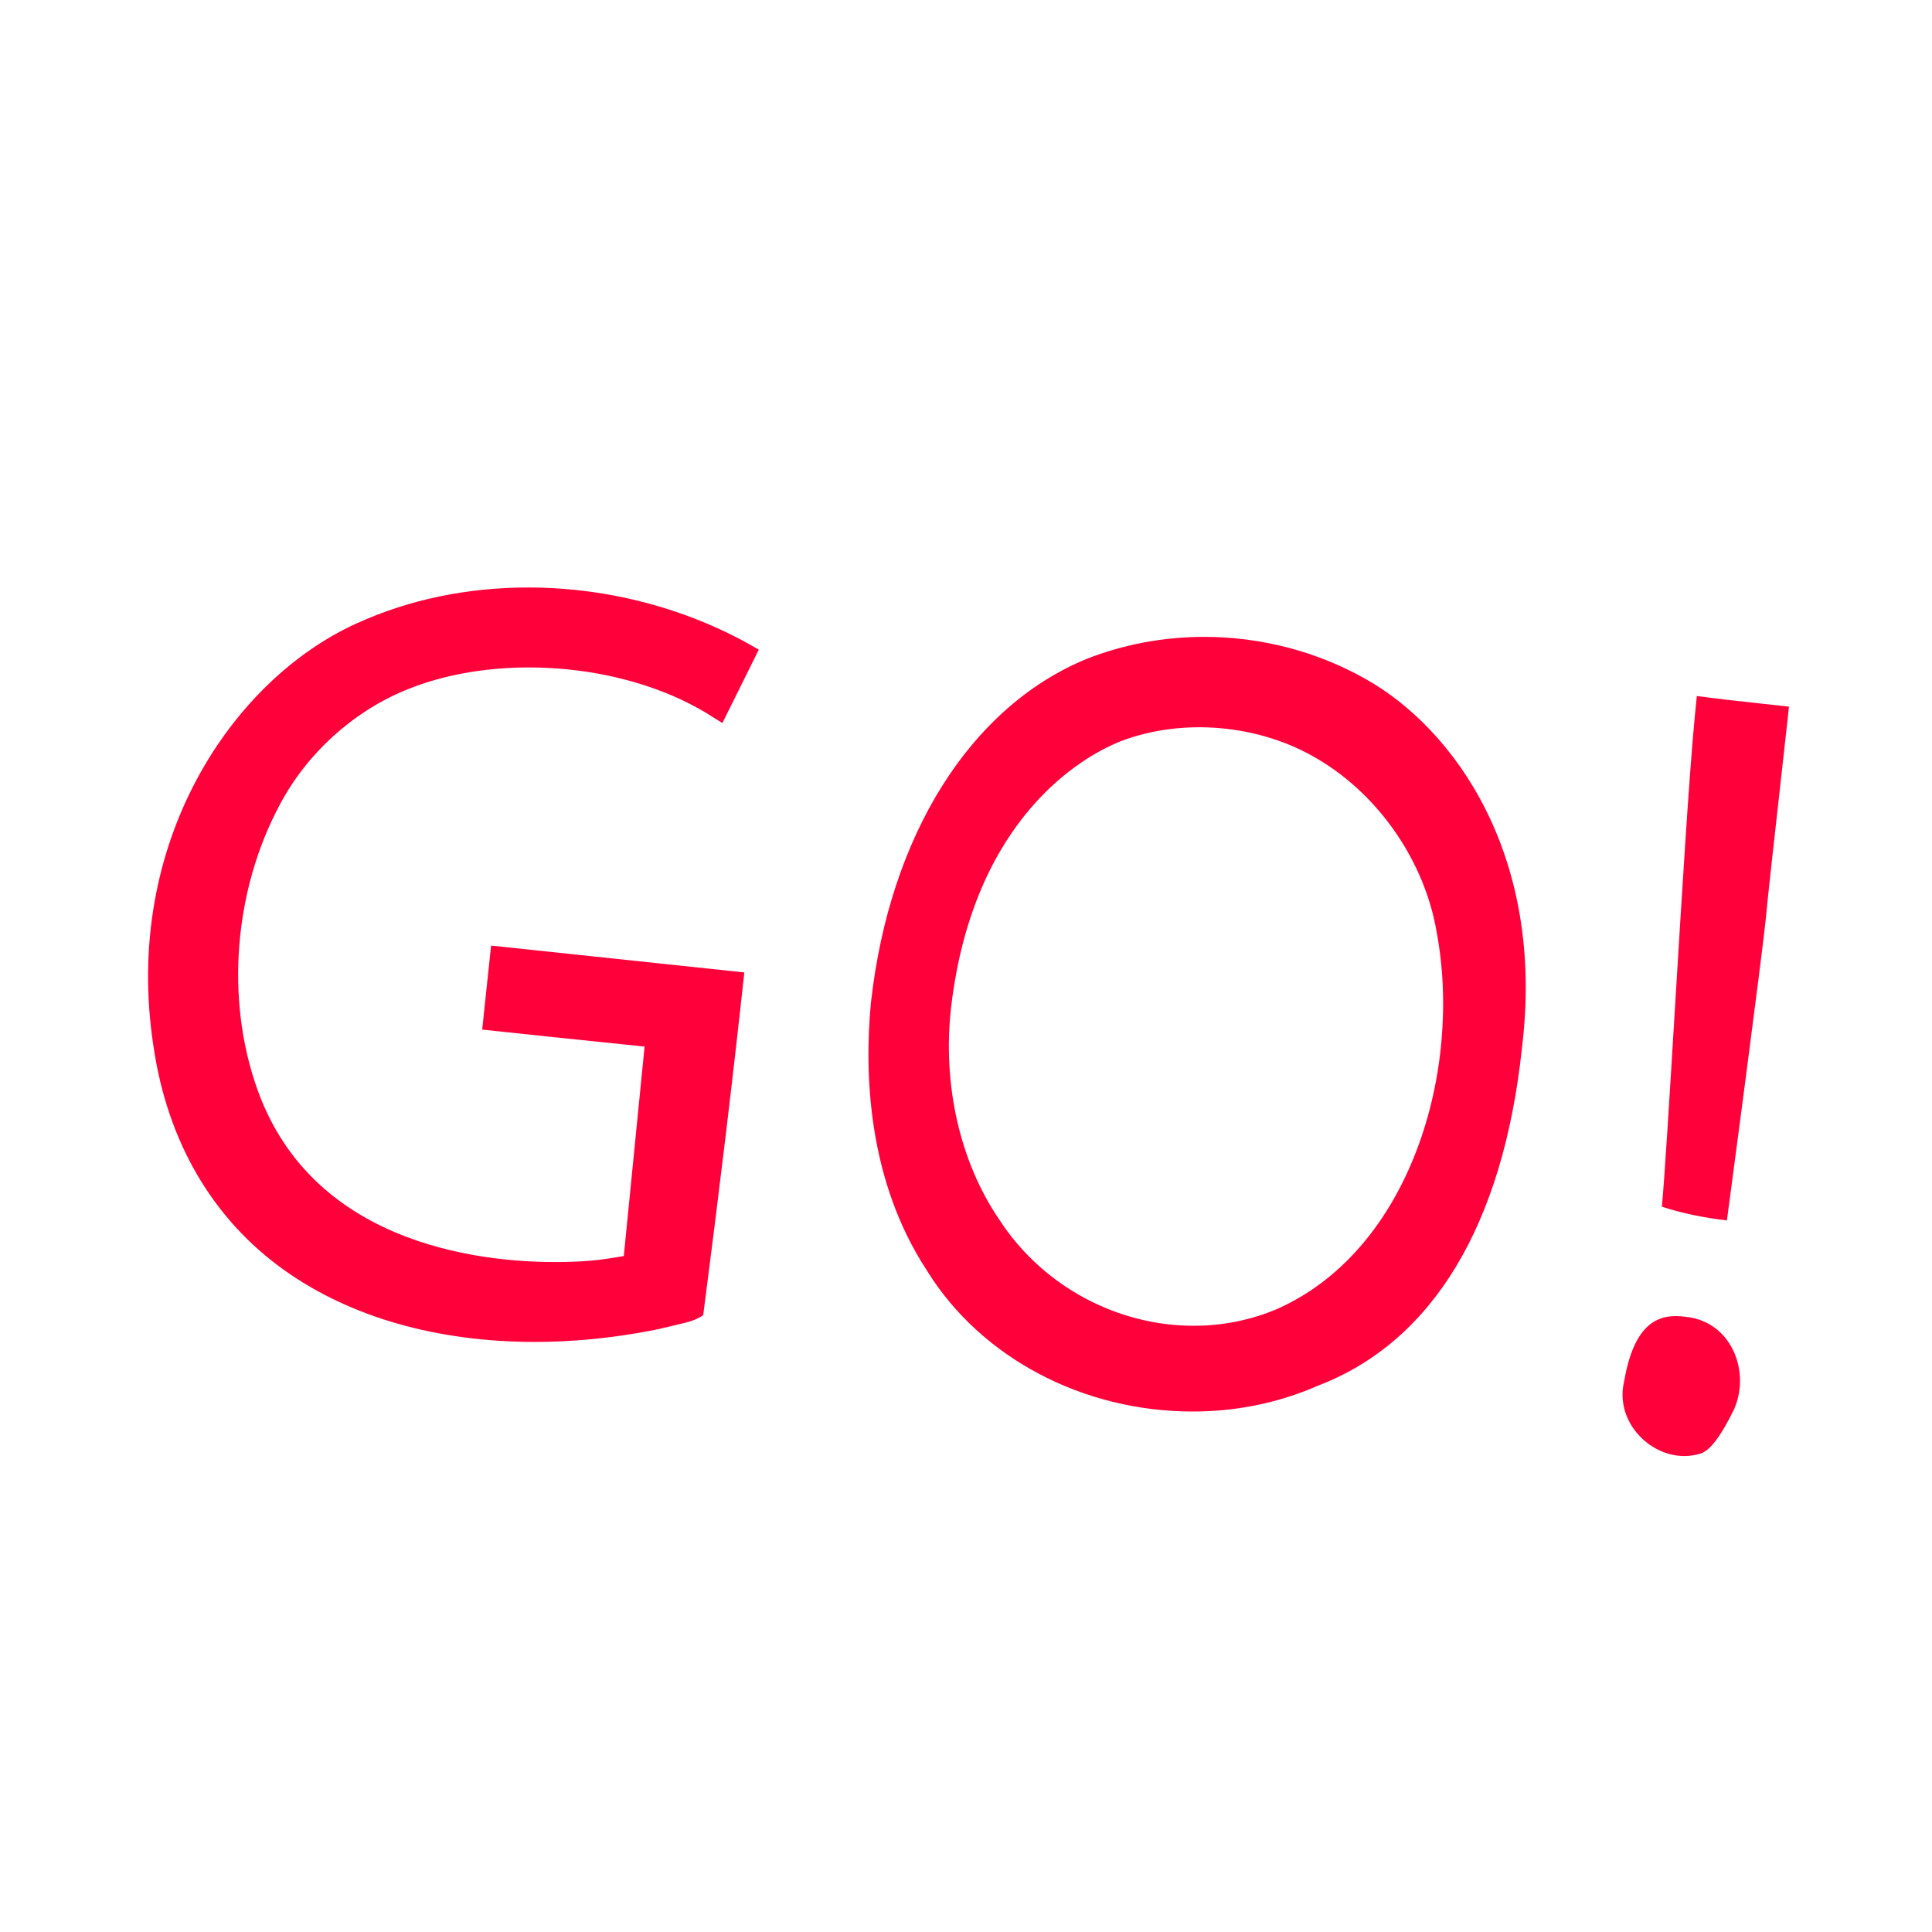
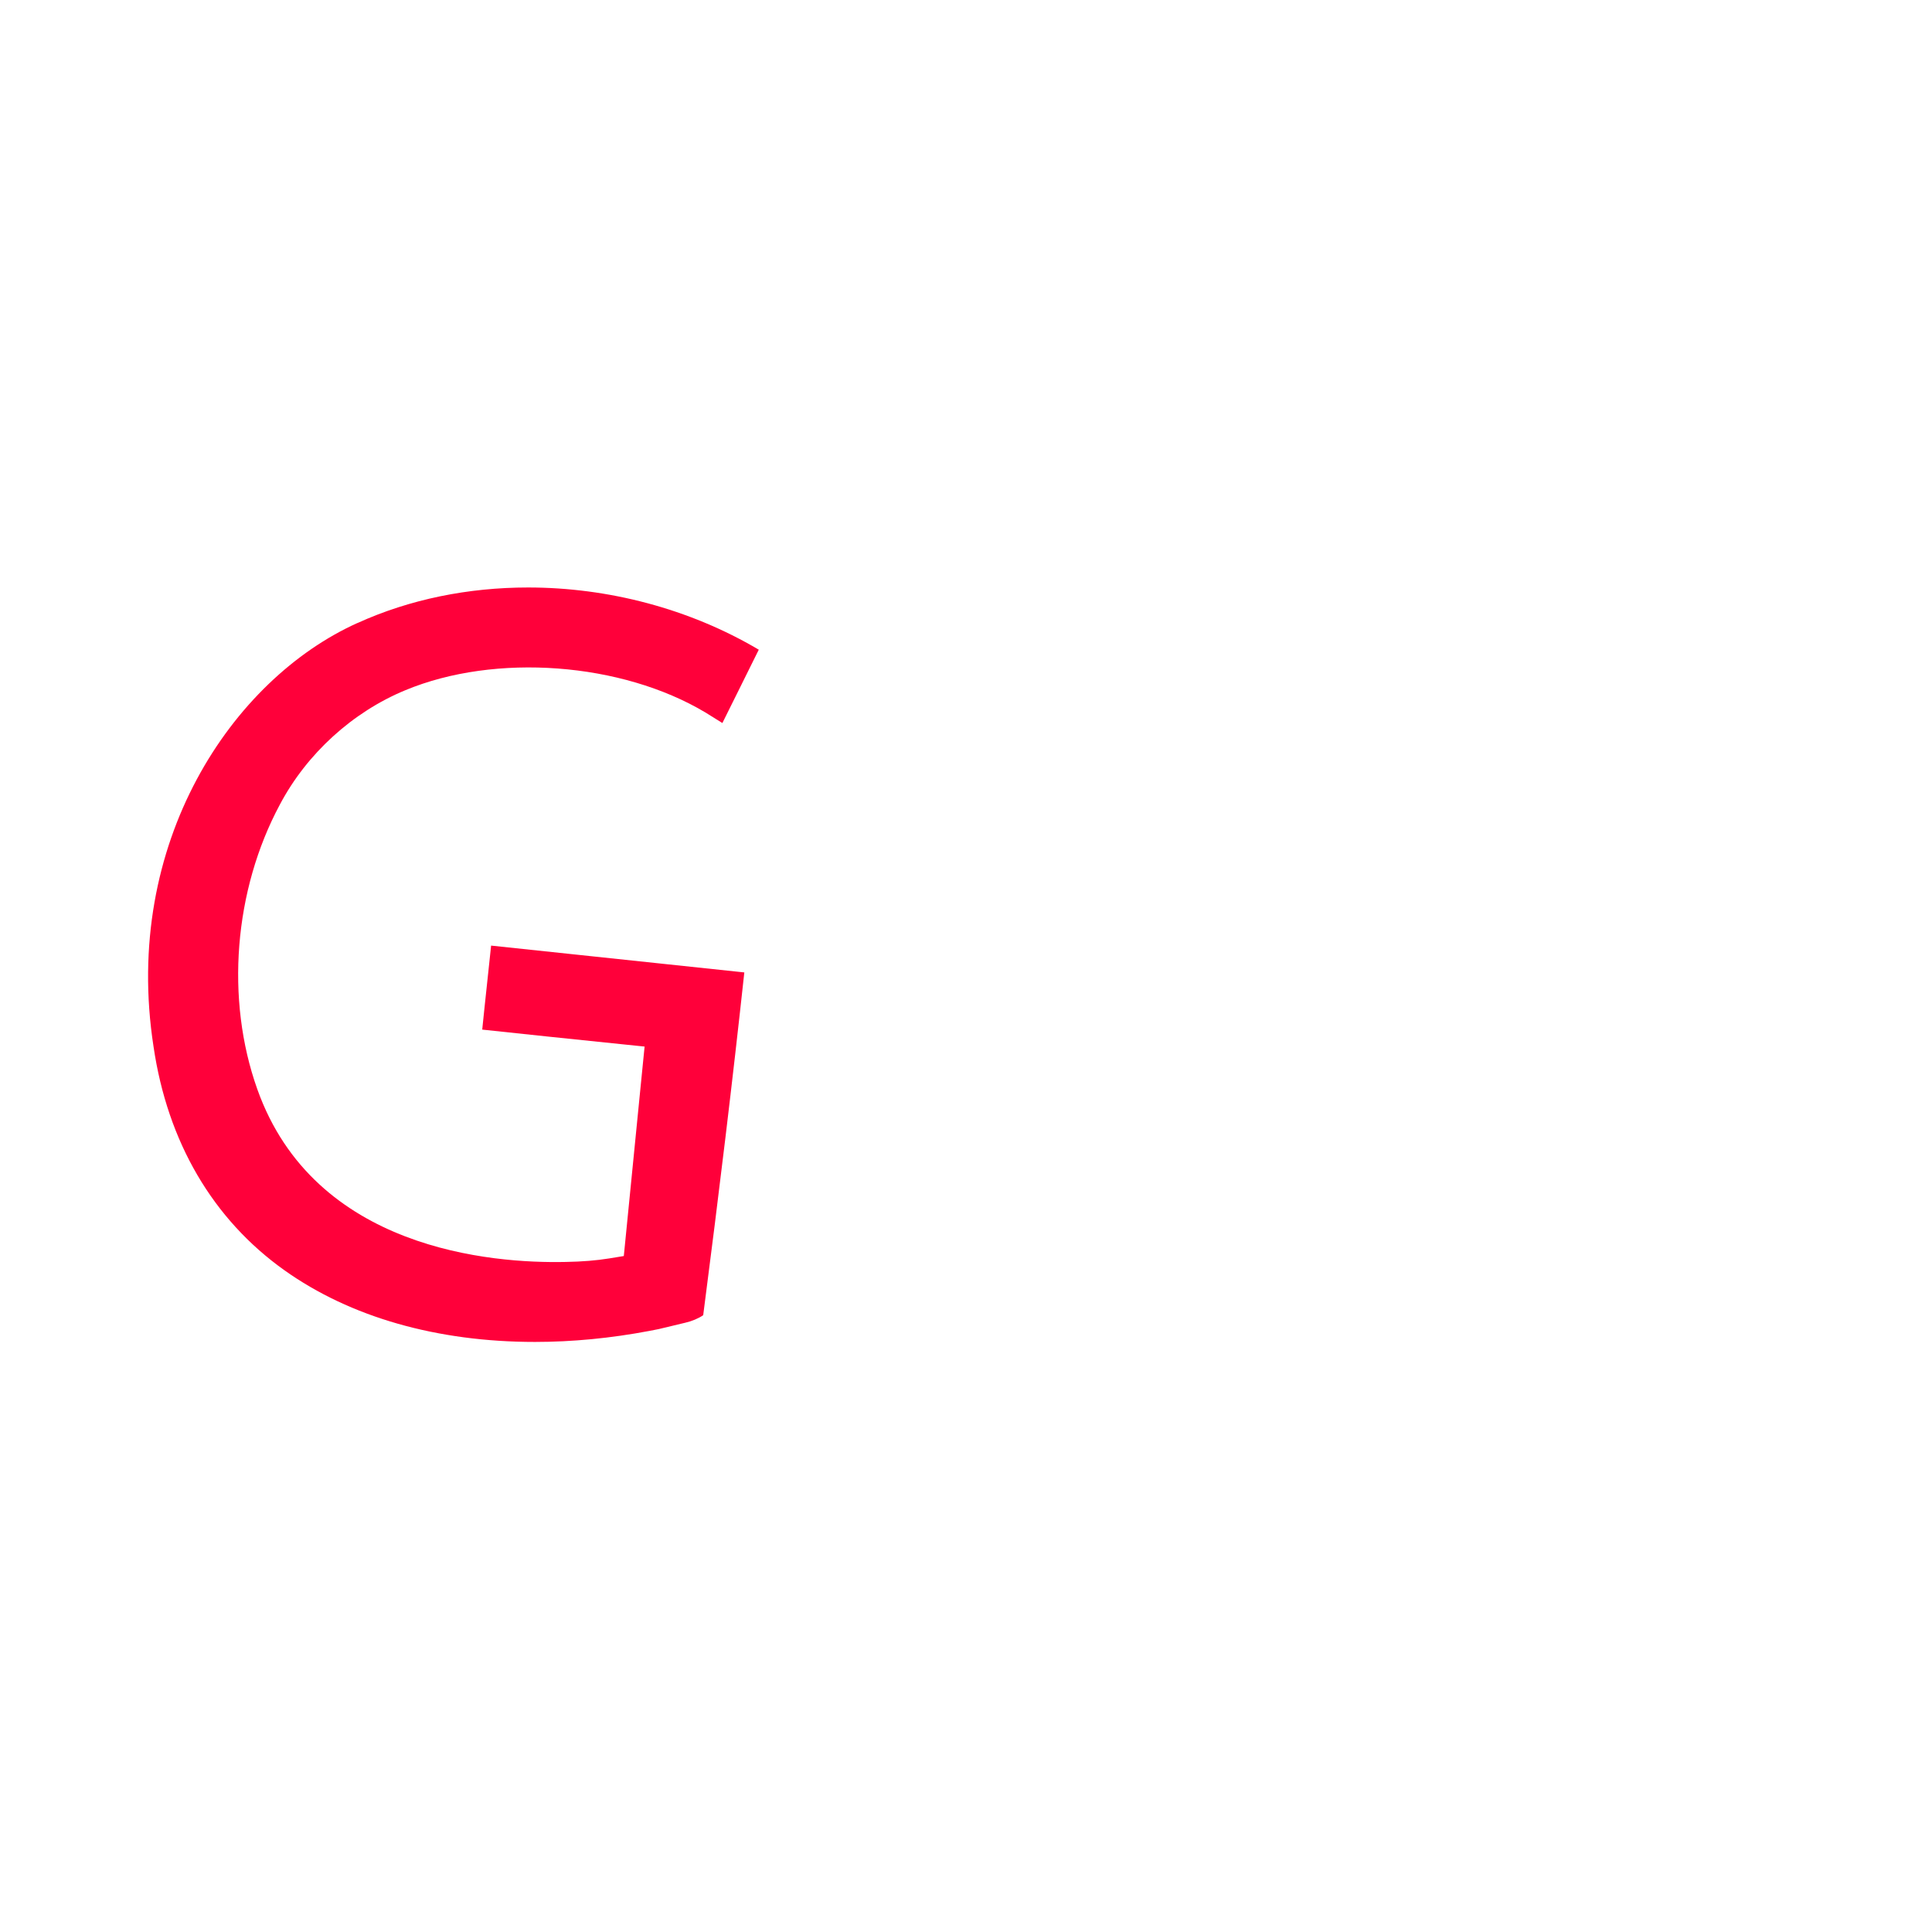
<svg xmlns="http://www.w3.org/2000/svg" id="Ebene_1" data-name="Ebene 1" viewBox="0 0 500 500">
  <defs>
    <style> .cls-1 { fill: #ff003a; } </style>
  </defs>
-   <path class="cls-1" d="M430.11,312.29c4.76,1.6,10.99,2.91,16.81,3.55.72-5.36,8.99-67.47,10.11-78.45v-.05c.34-4.03,2.46-23,4.01-36.85.62-5.59,1.18-10.52,1.52-13.67l.42-3.94c-2.29-.26-4.61-.51-6.93-.76l-.14-.02c-5.55-.6-11.25-1.22-16.77-1.97l-.45,4.47c-1.51,15.32-3.51,48.22-5.27,77.26-1.33,21.84-2.58,42.49-3.33,50.44Z" />
-   <path class="cls-1" d="M420.33,357.46c-1.3,5.34.47,10.92,4.75,14.92,3.07,2.86,6.92,4.44,10.85,4.44,1.47,0,2.92-.23,4.29-.68,3.44-1.13,7.02-8.32,8.59-11.5,2.28-5.23,1.95-11.47-.88-16.33-2.53-4.35-6.68-7.02-11.67-7.52l-.15-.02c-.79-.1-1.6-.17-2.42-.17-5.25,0-10.86,2.74-13.29,16.53l-.07.32Z" />
  <path class="cls-1" d="M92.53,161.22c-32.42,14.57-60.95,56.89-52.8,109.61,3.62,24.69,15.33,44.7,33.86,57.9,17.05,12.14,39.48,18.56,64.87,18.56,9.67,0,19.62-.96,29.59-2.85l2.5-.49,1.07-.26c.89-.2,1.77-.42,2.64-.63l.15-.04c.98-.24,1.96-.48,2.93-.7,1.74-.4,3.43-1.11,4.65-1.95,4.18-32.22,7.67-61.25,10.64-88.71-5.07-.53-23.51-2.49-39.75-4.21l-25.78-2.73c-.22,2.18-.61,5.78-.98,9.19-.29,2.72-.57,5.31-.74,6.94l-.58,5.61c8.93.96,23.83,2.53,37.06,3.88l4.96.51-1.15,11.54c-1.24,12.54-3.03,30.54-3.85,38.84l-.38,3.83-3.79.62c-3.25.53-7.03.84-11.25.91-19.07.42-65.02-3.13-79.81-44.7-8.3-23.28-6.06-51.5,5.84-73.67,6.95-13.15,18.81-23.96,32.51-29.61,23.26-9.65,55.91-7.21,77.64,5.79l4.37,2.72,2.3-4.63c.51-1.04,1.51-3.05,2.62-5.27l.14-.29c1.66-3.33,3.51-7.05,4.36-8.79-18-10.65-39.05-16.1-59.7-16.1-15.41,0-30.59,3.03-44.13,9.19Z" />
-   <path class="cls-1" d="M225.41,259.3c-1.8,18.86-.75,46.33,14.52,69.58l.07.11c13.91,22.39,40.22,36.31,68.67,36.31,10.48,0,20.58-1.92,30.02-5.69l2.68-1.11c29.43-11.39,47.58-41.47,52.48-87v-.08c6.26-50.21-17.74-82.86-40.19-95.56-12.85-7.32-27.44-11.04-42-11.04-10.41,0-20.81,1.9-30.56,5.75-30,12.41-50.84,45.59-55.68,88.74ZM289.85,191.9c16.24-6.27,36.43-4.43,51.45,4.7,15.74,9.39,27.43,26.48,30.5,44.59,6.76,35.93-6.81,82.22-41.23,97.55-6.96,2.96-14.31,4.37-21.65,4.37-19.55,0-38.96-10.01-50.29-27.45-10.21-14.95-14.76-34.99-12.49-54.97,5.81-49.44,34.57-65,43.24-68.59l.46-.19Z" />
</svg>